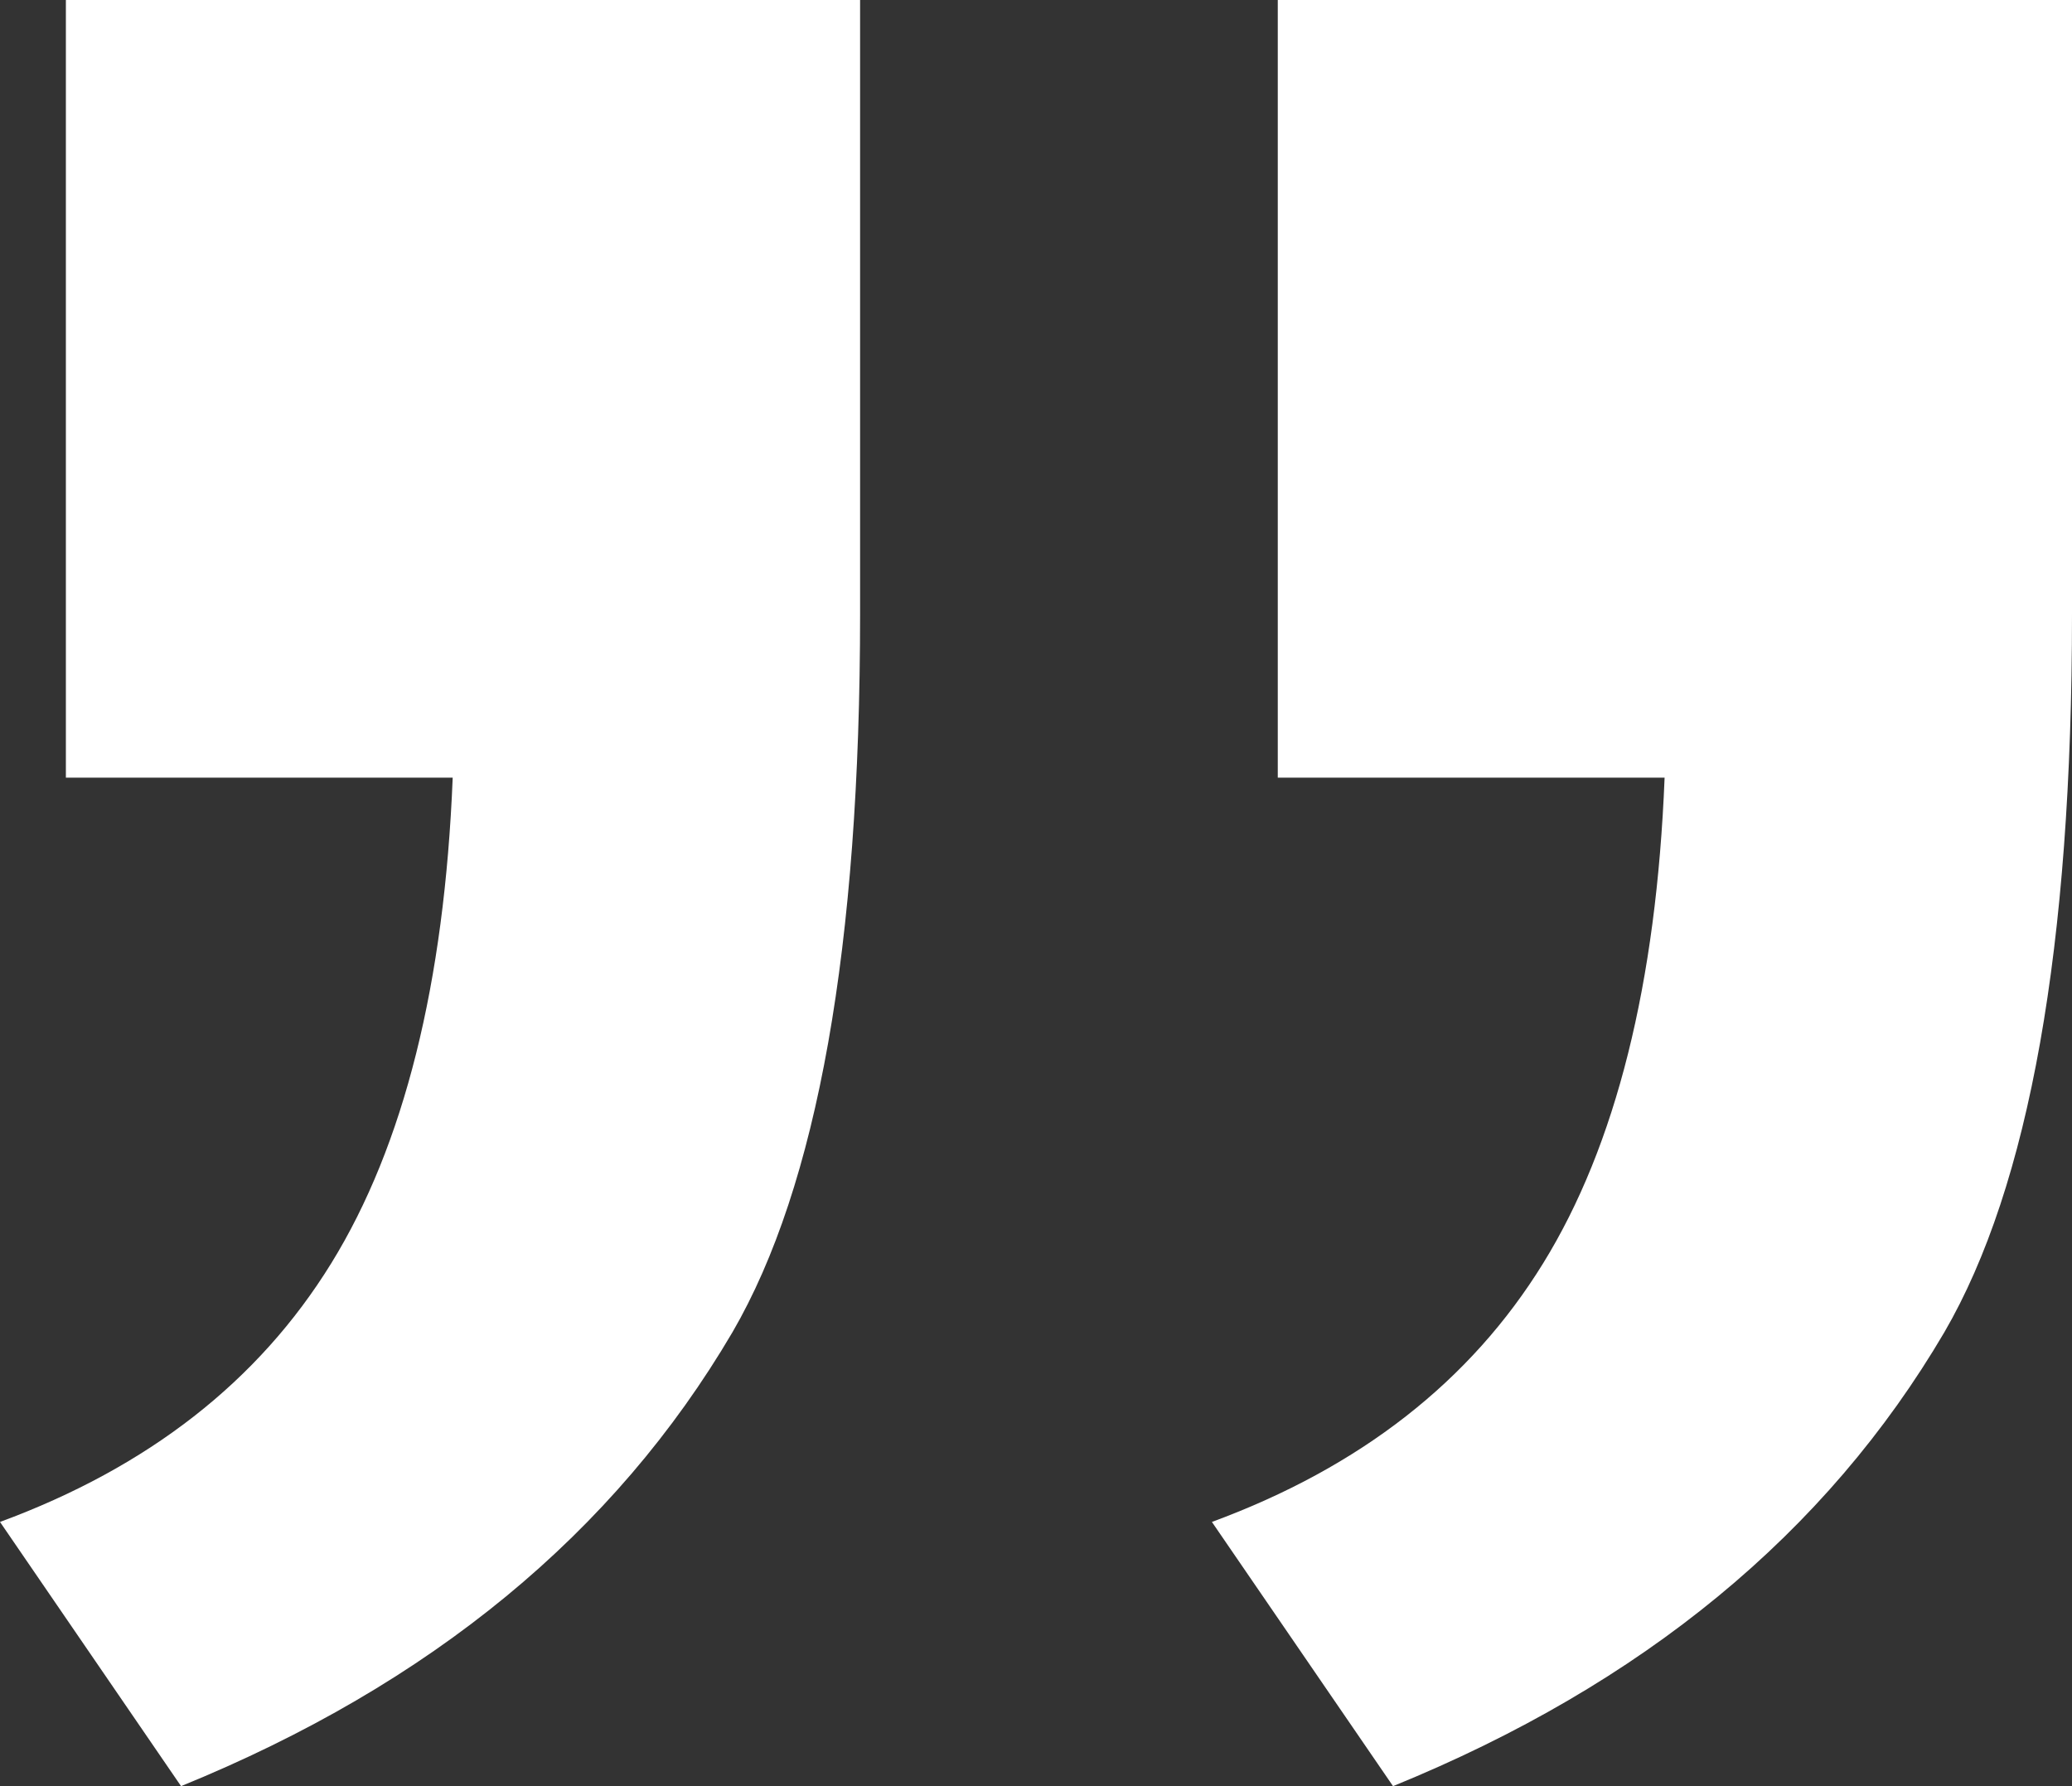
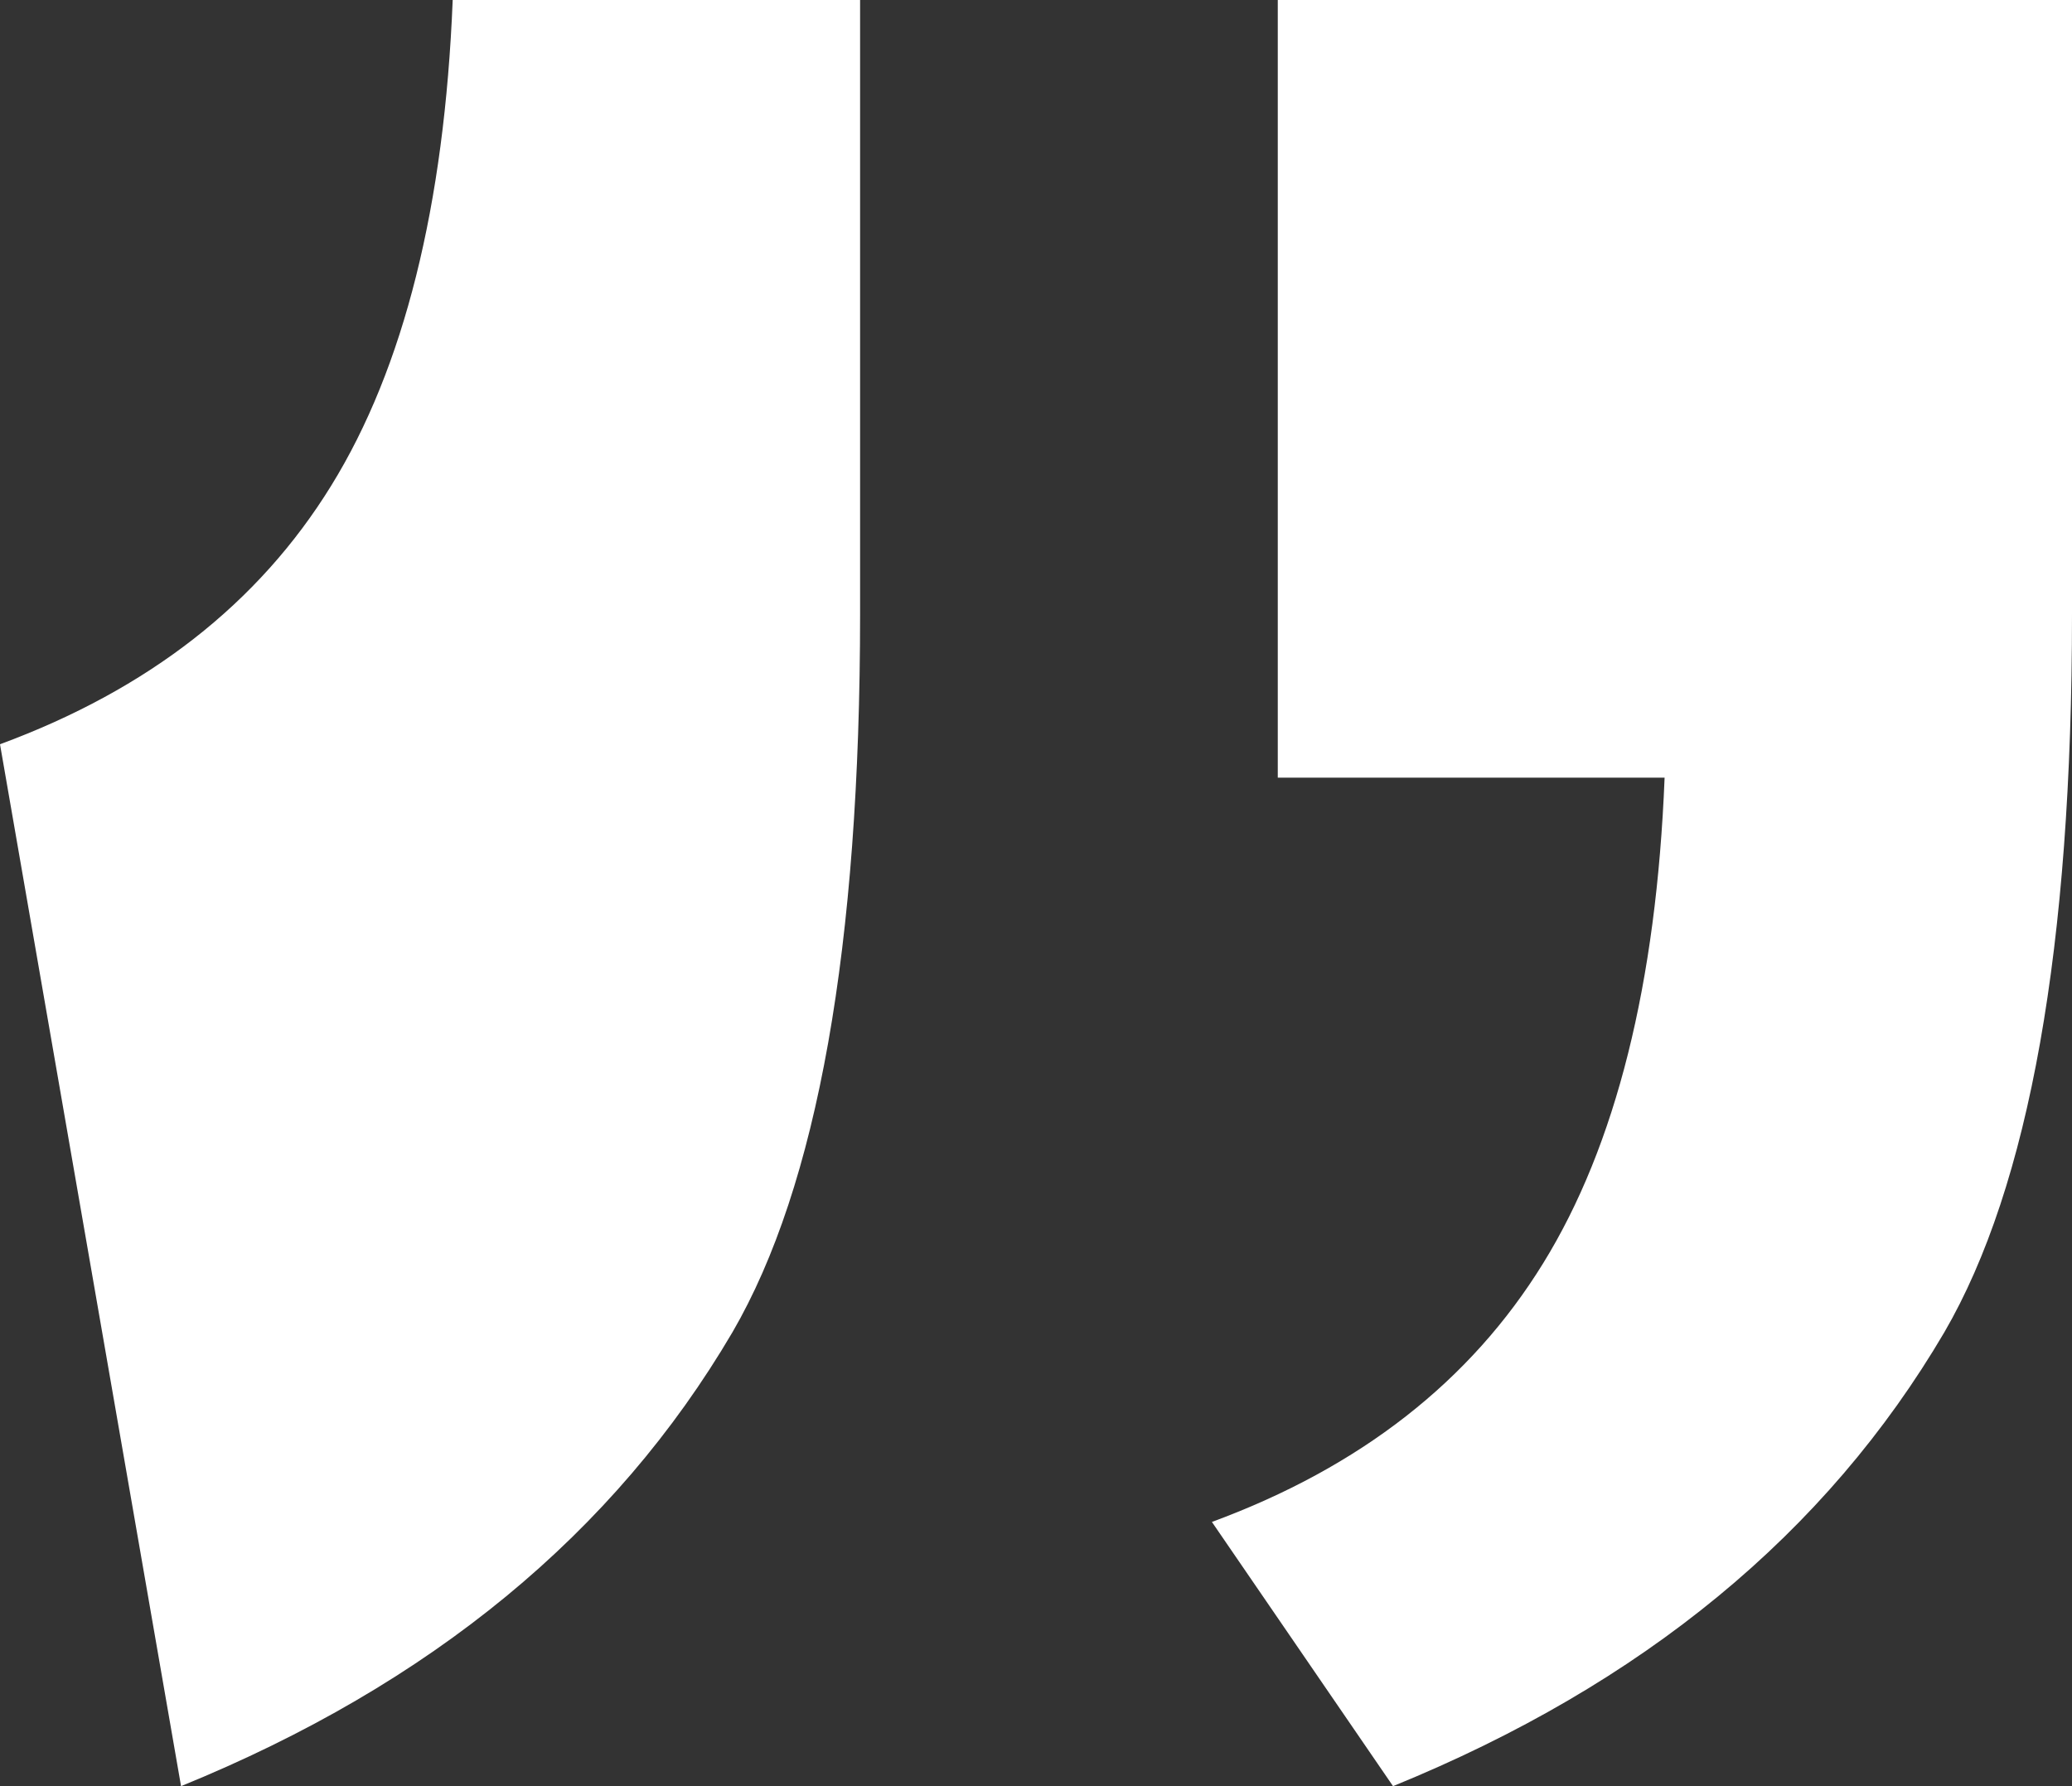
<svg xmlns="http://www.w3.org/2000/svg" width="29" height="25" viewBox="0 0 29 25">
  <rect x="0" y="0" width="29" height="25" fill="#333333" stroke="none" />
-   <path d="M2.534 25c3.494-1.424 6.067-3.542 7.718-6.354 1.19-2.049 1.786-5.4 1.786-10.052V0H.922v10.885h5.414c-.116 2.882-.682 5.148-1.7 6.797-1.017 1.65-2.563 2.856-4.636 3.62L2.534 25zm16.963 0c3.494-1.424 6.066-3.542 7.717-6.354C28.404 16.597 29 13.246 29 8.594V0H17.884v10.885h5.414c-.115 2.882-.682 5.148-1.7 6.797-1.017 1.65-2.562 2.856-4.636 3.62L19.497 25z" fill="#FFF" />
+   <path d="M2.534 25c3.494-1.424 6.067-3.542 7.718-6.354 1.19-2.049 1.786-5.4 1.786-10.052V0H.922h5.414c-.116 2.882-.682 5.148-1.7 6.797-1.017 1.65-2.563 2.856-4.636 3.62L2.534 25zm16.963 0c3.494-1.424 6.066-3.542 7.717-6.354C28.404 16.597 29 13.246 29 8.594V0H17.884v10.885h5.414c-.115 2.882-.682 5.148-1.7 6.797-1.017 1.65-2.562 2.856-4.636 3.62L19.497 25z" fill="#FFF" />
</svg>